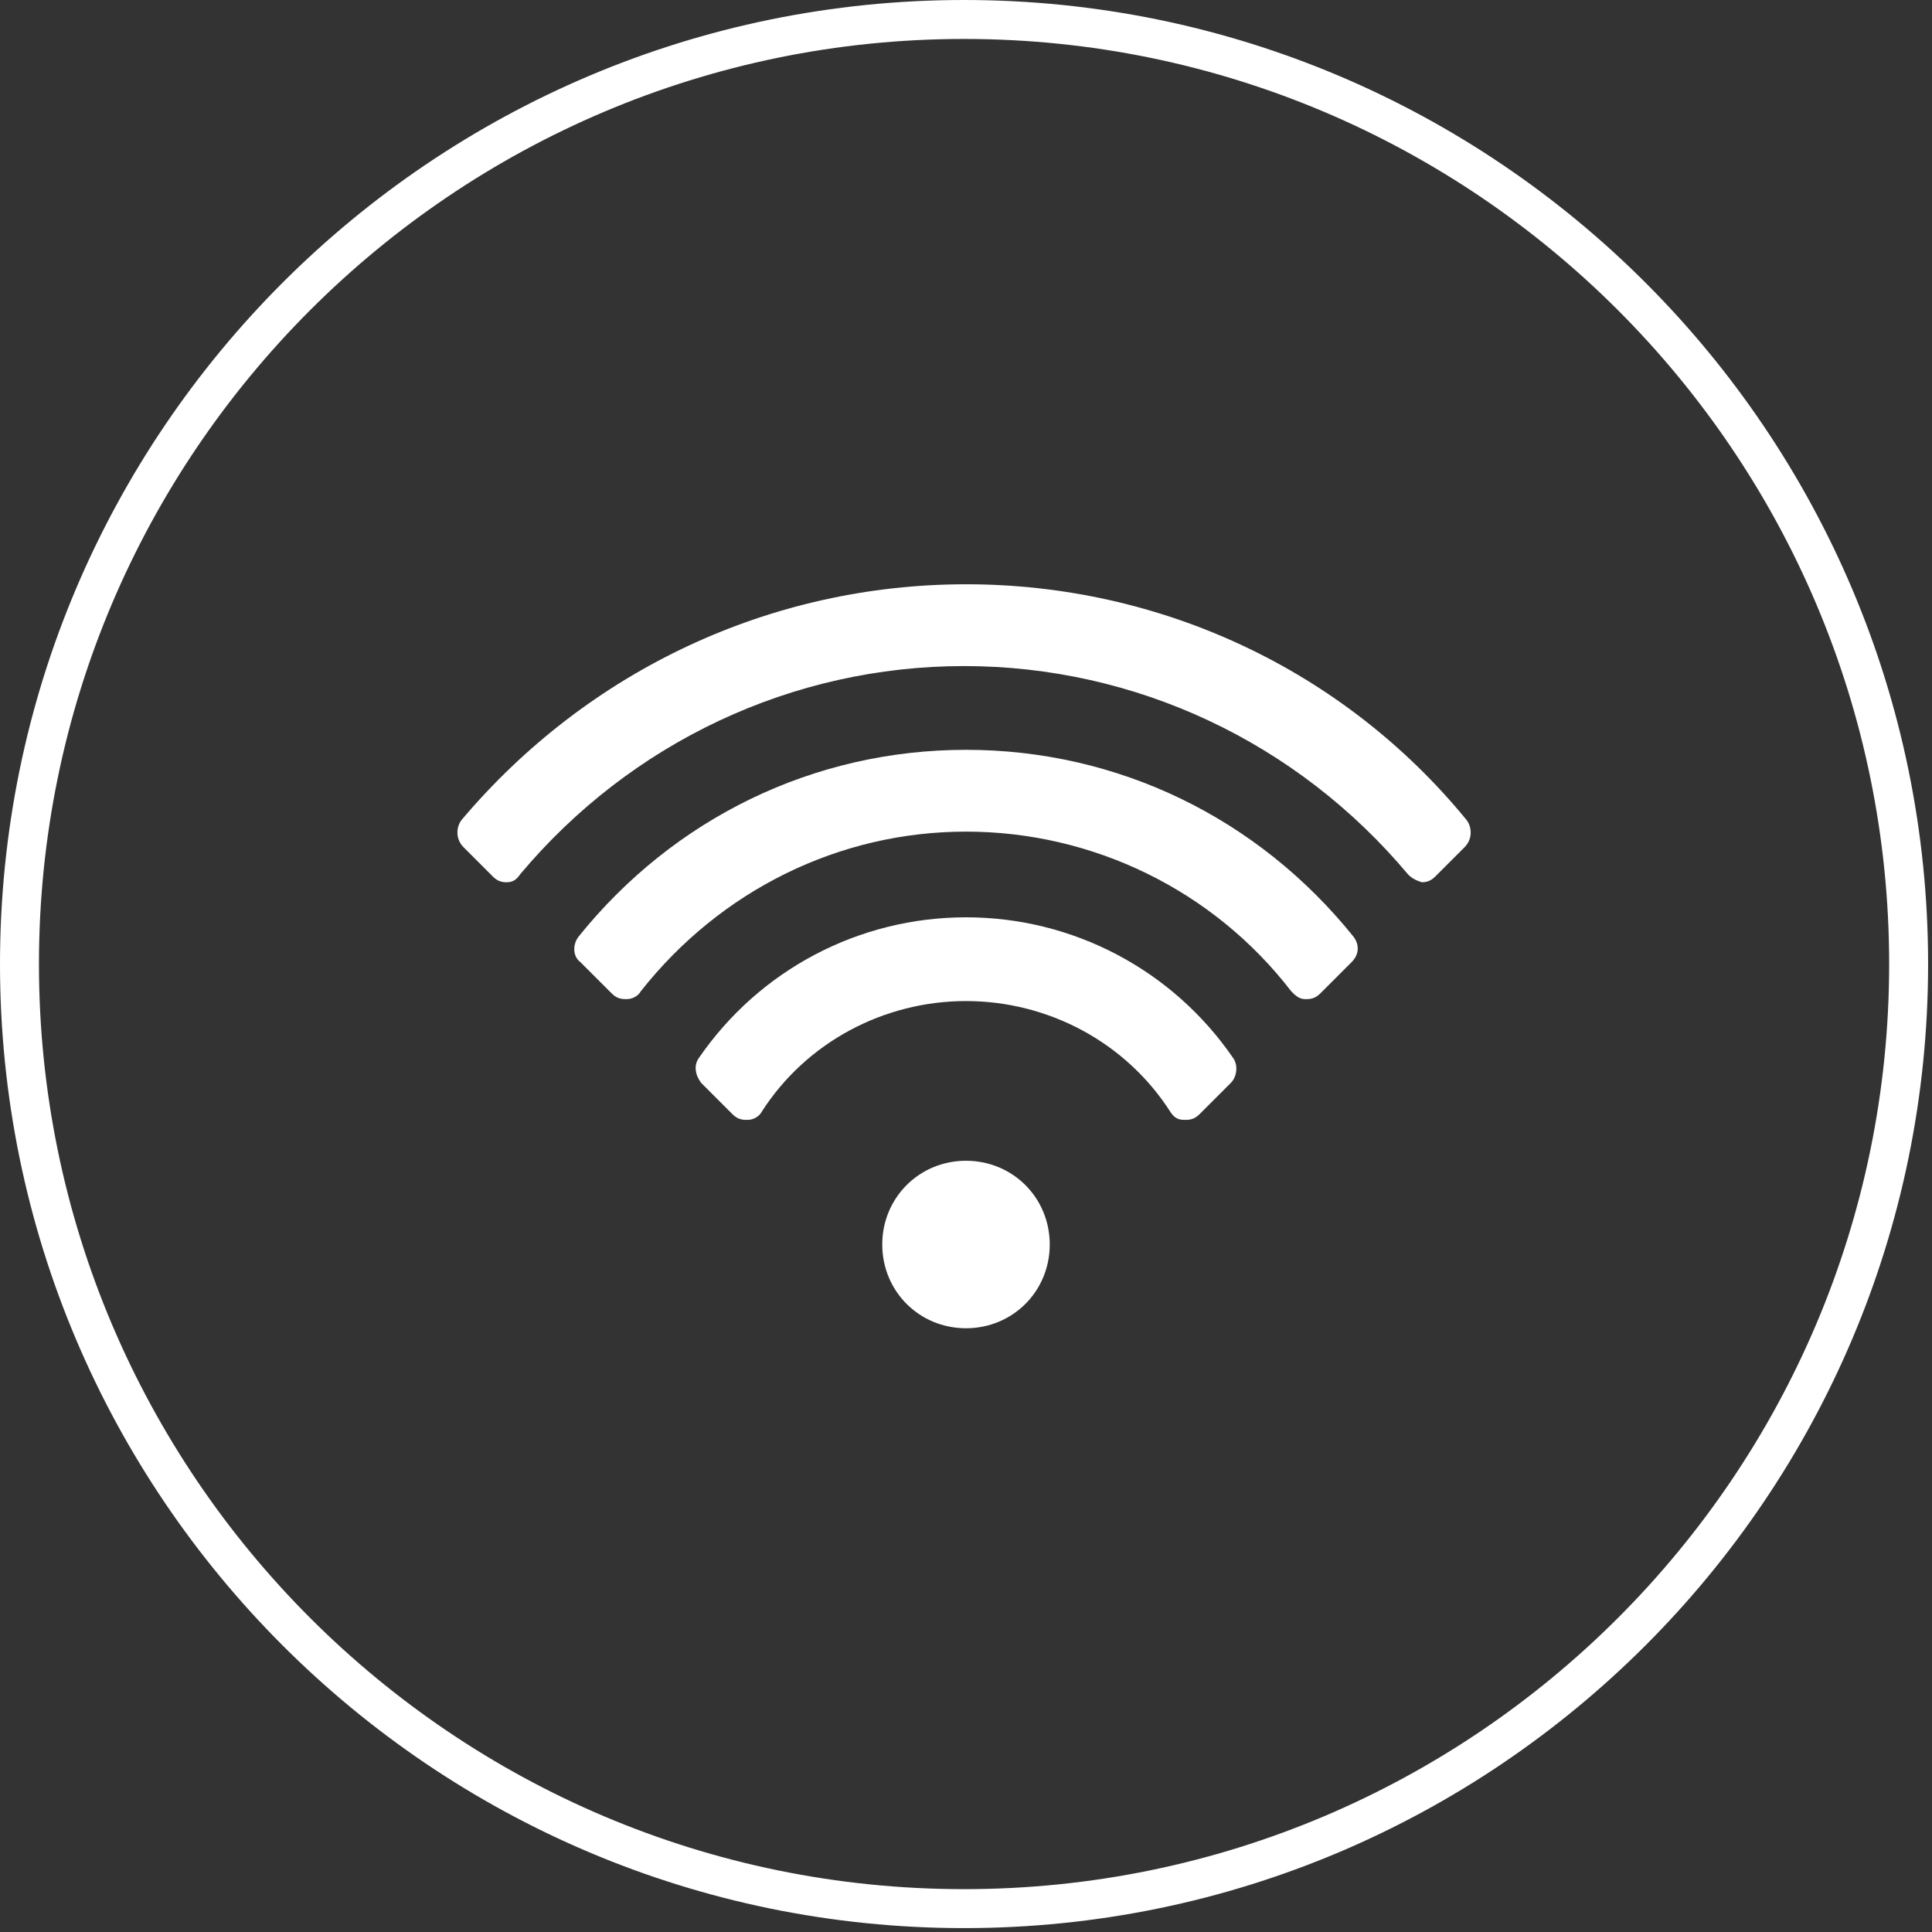
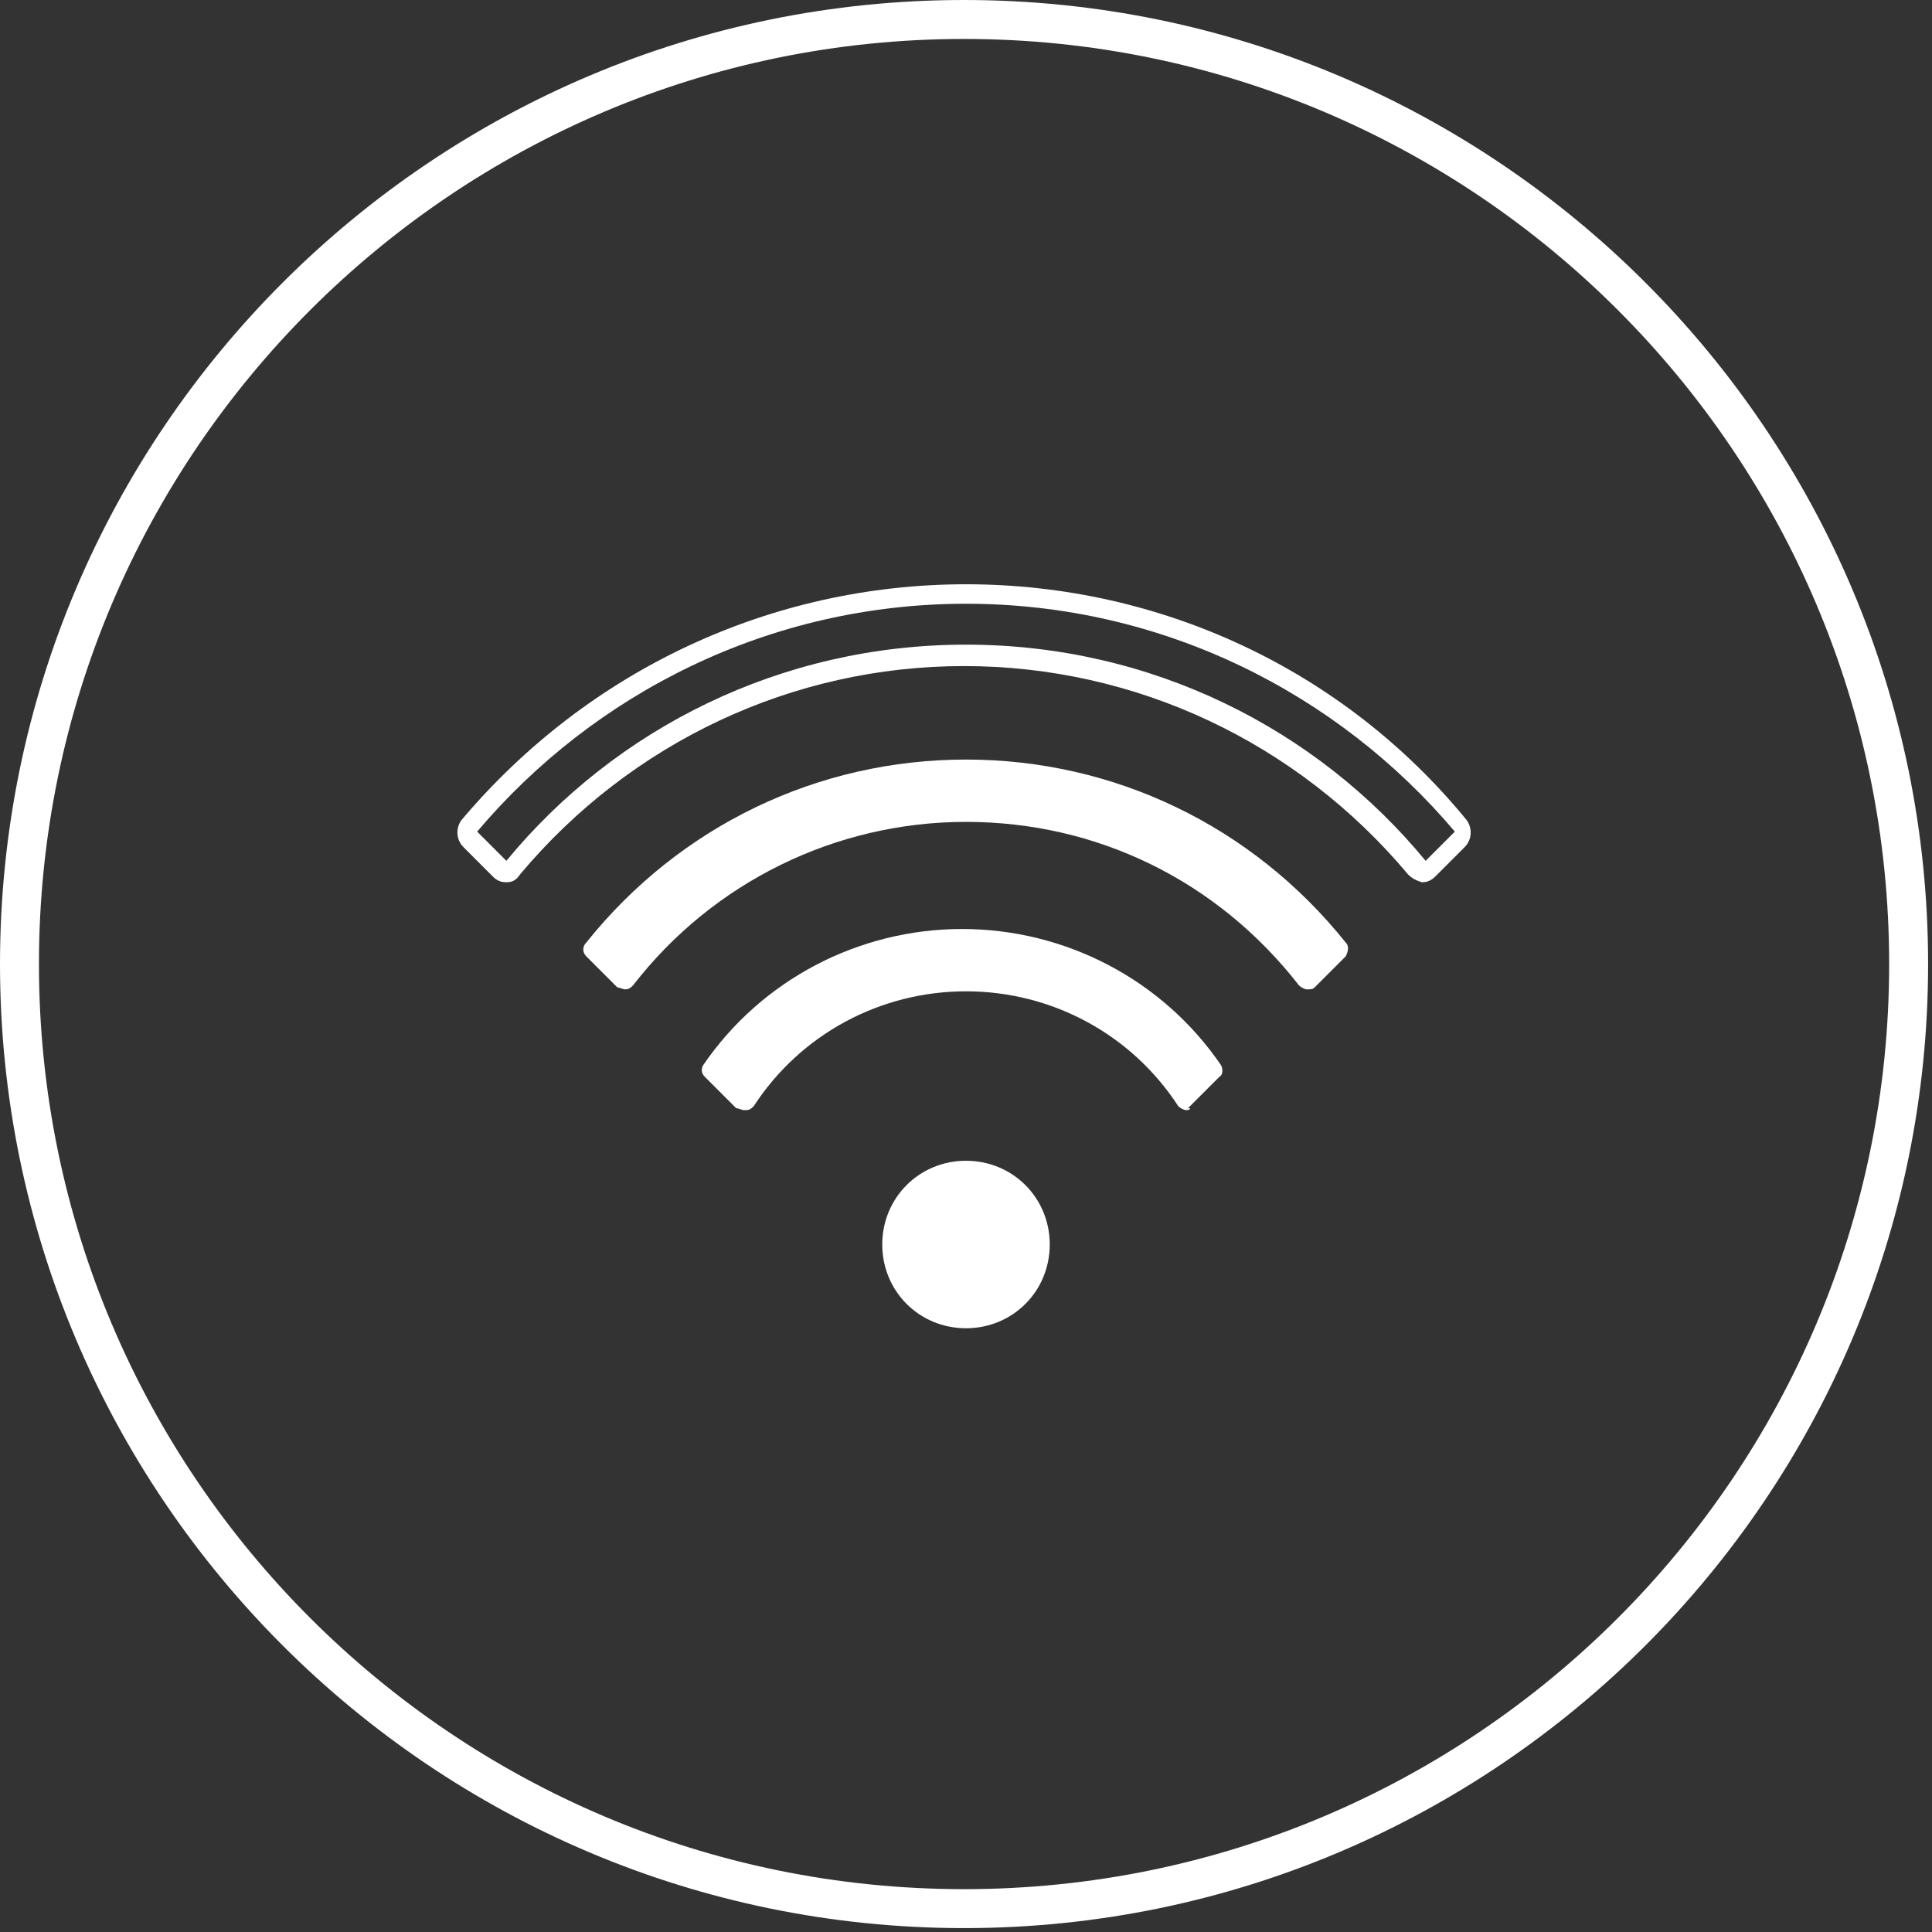
<svg xmlns="http://www.w3.org/2000/svg" xmlns:xlink="http://www.w3.org/1999/xlink" version="1.1" id="Слой_1" x="0px" y="0px" viewBox="0 0 99.2 99.2" style="enable-background:new 0 0 99.2 99.2;" xml:space="preserve">
  <rect x="0" y="0" width="99.2" height="99.2" fill="#333333" stroke="none" />
  <style type="text/css">
	.st0{clip-path:url(#SVGID_2_);fill:#FFFFFF;}
</style>
  <g>
    <defs>
      <rect id="SVGID_1_" y="0" width="99.2" height="99.2" />
    </defs>
    <clipPath id="SVGID_2_">
      <use xlink:href="#SVGID_1_" style="overflow:visible;" />
    </clipPath>
    <path class="st0" d="M49.5,2C75.7,2,97,23.3,97,49.5S75.7,97,49.5,97S2,75.7,2,49.5S23.3,2,49.5,2 M49.5,0C22.2,0,0,22.2,0,49.5   S22.2,99,49.5,99S99,76.8,99,49.5S76.8,0,49.5,0" />
    <path class="st0" d="M53.9,63.9c0,2.4-1.9,4.3-4.3,4.3s-4.3-1.9-4.3-4.3c0-2.4,1.9-4.3,4.3-4.3S53.9,61.5,53.9,63.9" />
    <path class="st0" d="M60.9,57c-0.1,0-0.3-0.1-0.4-0.2c-2.4-3.7-6.5-5.9-10.9-5.9c-4.4,0-8.5,2.2-10.9,5.9c-0.1,0.1-0.2,0.2-0.4,0.2   c0,0,0,0-0.1,0c-0.1,0-0.3-0.1-0.4-0.1l-1.6-1.6c-0.2-0.2-0.2-0.4-0.1-0.6c3-4.4,8-7,13.3-7c5.3,0,10.3,2.6,13.3,7   c0.1,0.2,0.1,0.5-0.1,0.6l-1.6,1.6C61.2,56.9,61.1,57,60.9,57C61,57,60.9,57,60.9,57" />
-     <path class="st0" d="M49.6,48.1c5.3,0,10.1,2.7,12.9,6.8L61,56.5c-2.4-3.7-6.6-6.2-11.4-6.2c-4.8,0-8.9,2.5-11.4,6.2l-1.6-1.6   C39.5,50.8,44.3,48.1,49.6,48.1 M49.6,47.1c-5.5,0-10.6,2.7-13.7,7.2c-0.3,0.4-0.2,0.9,0.1,1.3l1.6,1.6c0.2,0.2,0.4,0.3,0.7,0.3   c0,0,0.1,0,0.1,0c0.3,0,0.6-0.2,0.7-0.4c2.3-3.6,6.3-5.7,10.5-5.7s8.2,2.1,10.5,5.7c0.2,0.3,0.4,0.4,0.7,0.4c0,0,0.1,0,0.1,0   c0.3,0,0.5-0.1,0.7-0.3l1.6-1.6c0.3-0.3,0.4-0.9,0.1-1.3C60.2,49.8,55.1,47.1,49.6,47.1" />
    <path class="st0" d="M67.1,50.8c-0.1,0-0.3-0.1-0.4-0.2c-4.2-5.4-10.4-8.4-17.1-8.4c-6.7,0-13,3.1-17.1,8.4   c-0.1,0.1-0.2,0.2-0.4,0.2c0,0,0,0,0,0c-0.1,0-0.3-0.1-0.4-0.1l-1.6-1.6c-0.2-0.2-0.2-0.5,0-0.7c4.8-6,11.9-9.4,19.5-9.4   s14.7,3.4,19.5,9.4c0.2,0.2,0.1,0.5,0,0.7l-1.6,1.6C67.4,50.8,67.3,50.8,67.1,50.8C67.1,50.8,67.1,50.8,67.1,50.8" />
-     <path class="st0" d="M49.6,39.5c7.7,0,14.6,3.6,19.1,9.2l-1.6,1.6c-4.1-5.2-10.4-8.6-17.5-8.6s-13.5,3.4-17.5,8.6l-1.6-1.6   C35,43.1,41.9,39.5,49.6,39.5 M49.6,38.5c-7.8,0-15,3.5-19.9,9.6c-0.3,0.4-0.3,1,0.1,1.3l1.6,1.6c0.2,0.2,0.4,0.3,0.7,0.3   c0,0,0,0,0.1,0c0.3,0,0.6-0.2,0.7-0.4c4.1-5.2,10.2-8.2,16.7-8.2s12.7,3,16.7,8.2c0.2,0.2,0.4,0.4,0.7,0.4c0,0,0,0,0.1,0   c0.3,0,0.5-0.1,0.7-0.3l1.6-1.6c0.4-0.4,0.4-0.9,0.1-1.3C64.6,42,57.4,38.5,49.6,38.5" />
-     <path class="st0" d="M73.2,44.7c-0.1,0-0.3-0.1-0.4-0.2C67,37.6,58.6,33.7,49.6,33.7c-9,0-17.4,4-23.2,10.9   c-0.1,0.1-0.2,0.2-0.4,0.2c0,0,0,0,0,0c-0.1,0-0.3-0.1-0.4-0.1l-1.5-1.5c-0.2-0.2-0.2-0.5,0-0.7c6.4-7.6,15.7-11.9,25.5-11.9   c9.8,0,19.1,4.3,25.5,11.9c0.2,0.2,0.2,0.5,0,0.7l-1.5,1.5C73.5,44.7,73.3,44.7,73.2,44.7C73.2,44.7,73.2,44.7,73.2,44.7" />
    <path class="st0" d="M49.6,31c10.1,0,19.1,4.6,25.1,11.7l-1.5,1.5c-5.6-6.8-14.1-11.1-23.6-11.1s-18,4.3-23.6,11.1l-1.5-1.5   C30.5,35.6,39.5,31,49.6,31 M49.6,30c-10,0-19.4,4.4-25.9,12.1c-0.3,0.4-0.3,1,0.1,1.4l1.5,1.5c0.2,0.2,0.4,0.3,0.7,0.3   c0,0,0,0,0,0c0.3,0,0.5-0.1,0.7-0.4c5.7-6.8,14-10.7,22.8-10.7s17.1,3.9,22.8,10.7c0.2,0.2,0.4,0.3,0.7,0.4c0,0,0,0,0,0   c0.3,0,0.5-0.1,0.7-0.3l1.5-1.5c0.4-0.4,0.4-1,0.1-1.4C69,34.4,59.6,30,49.6,30" />
  </g>
</svg>